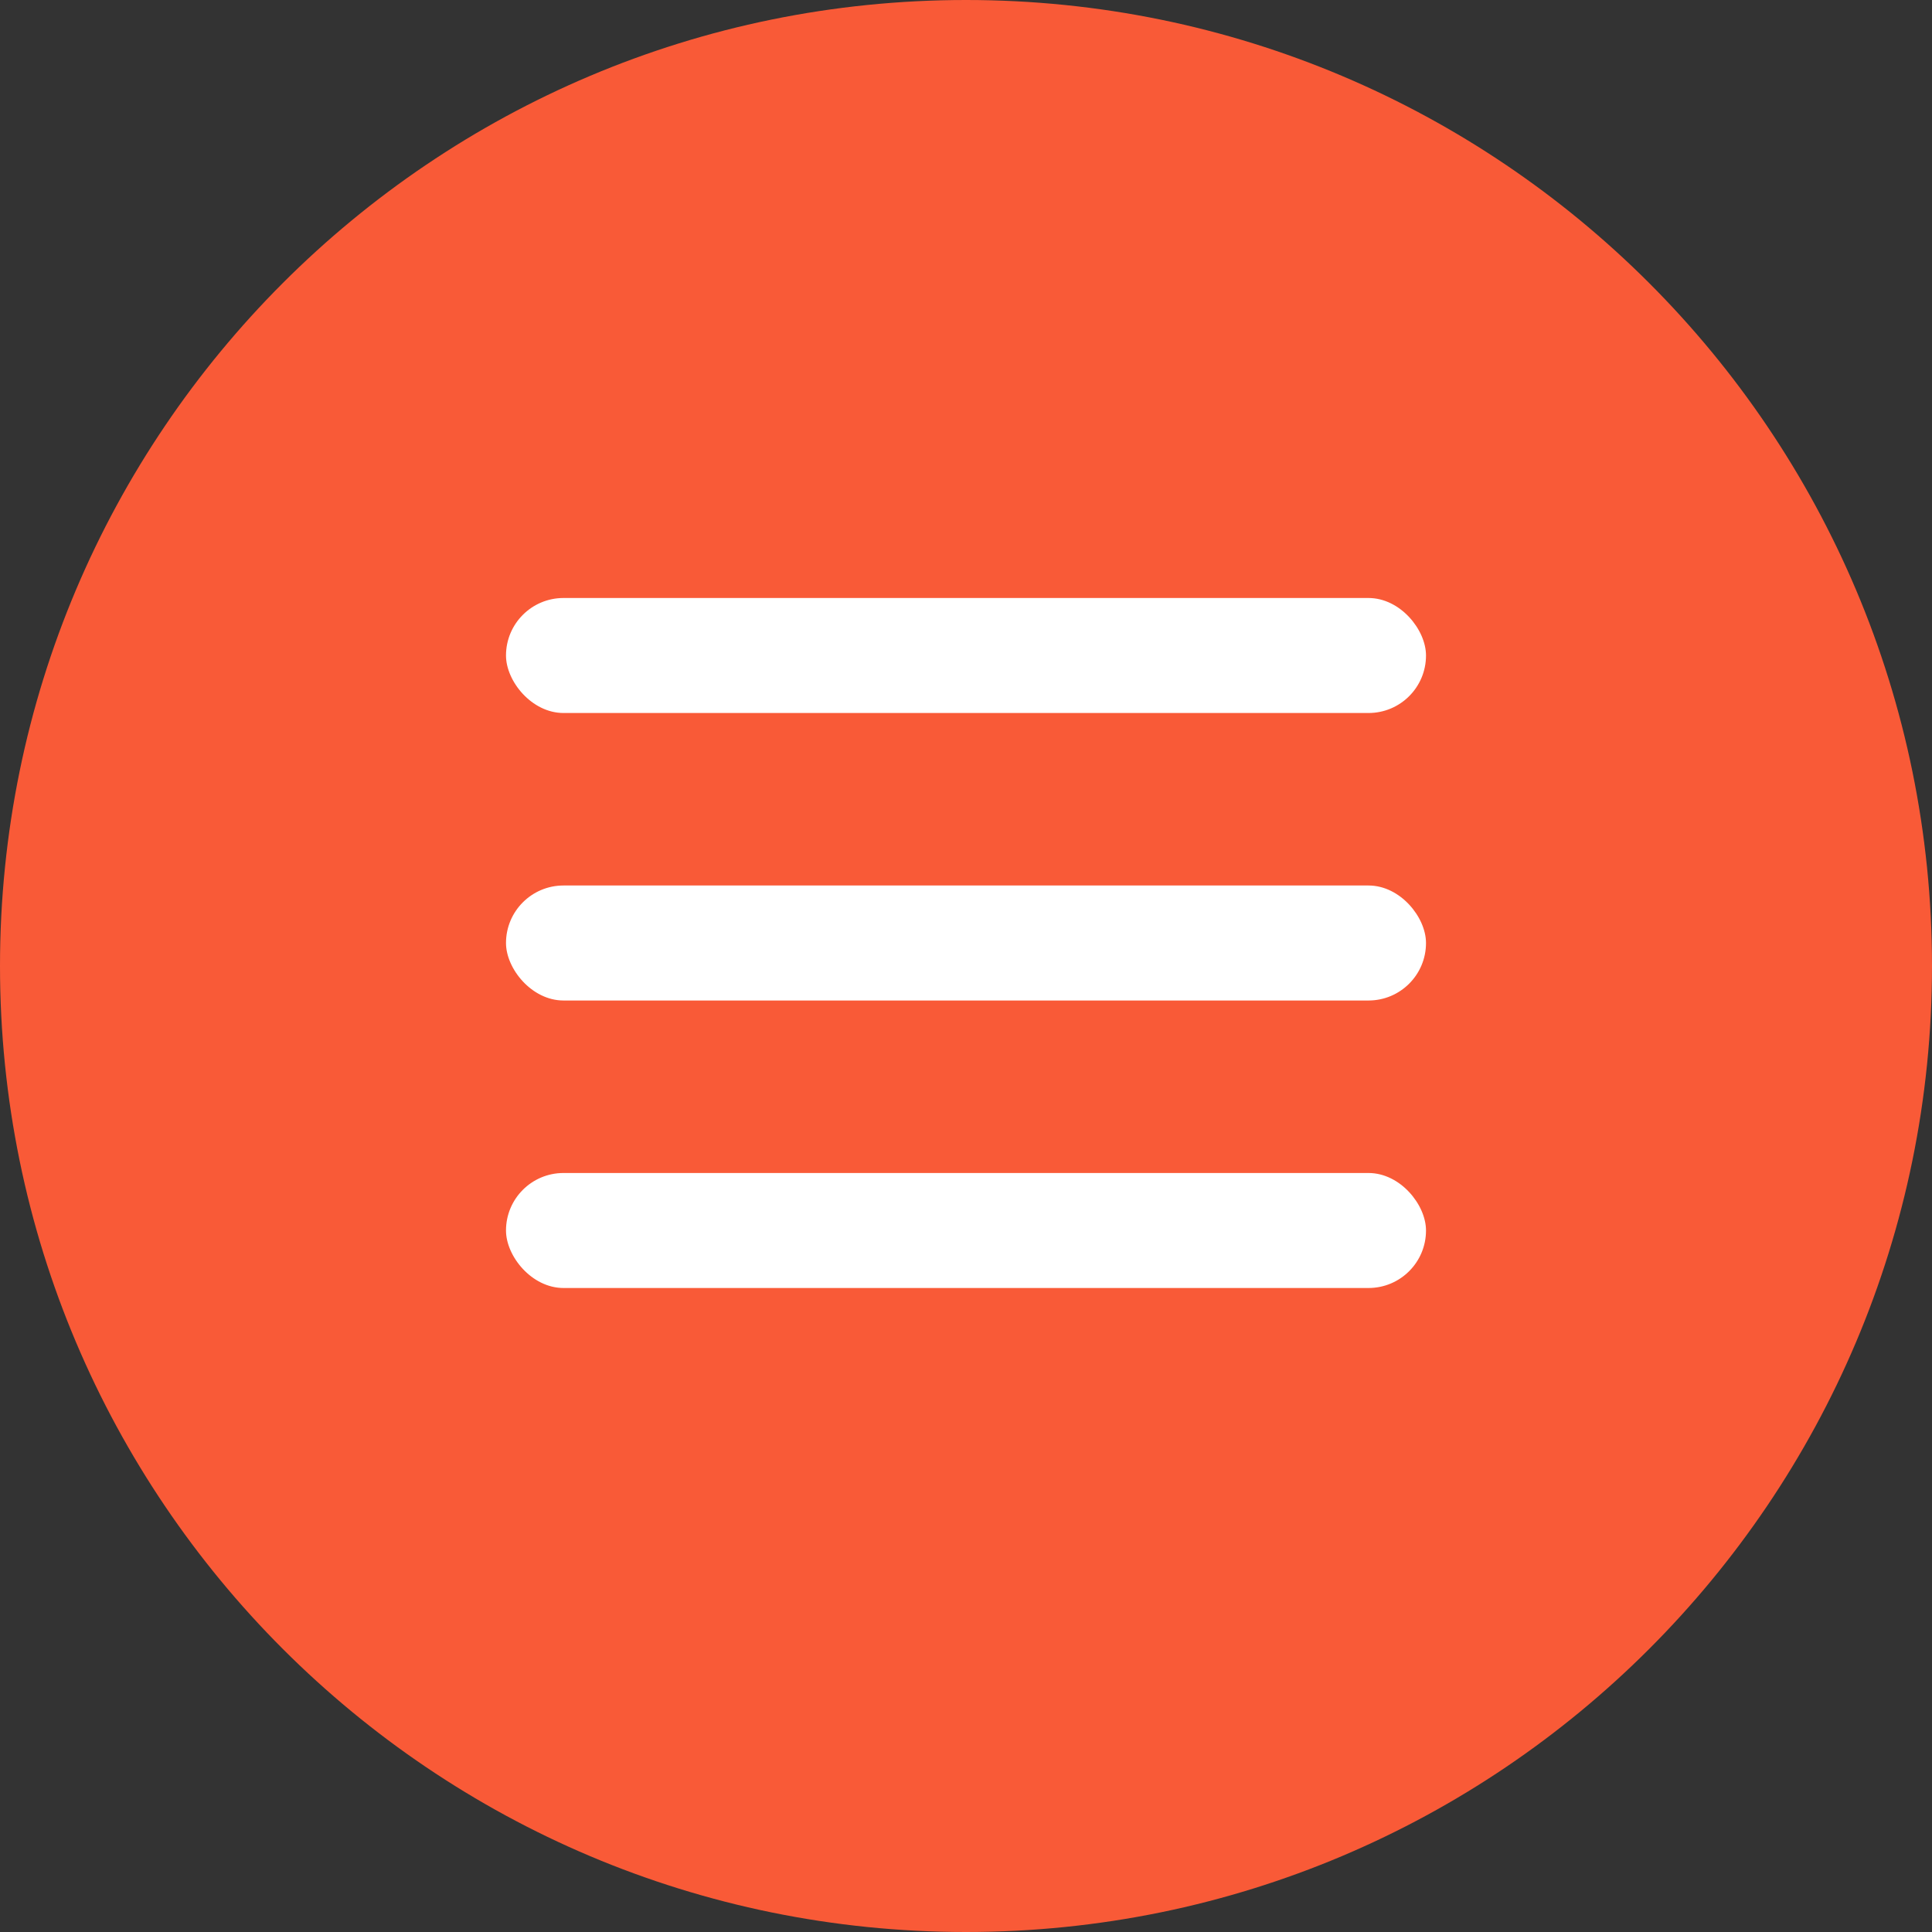
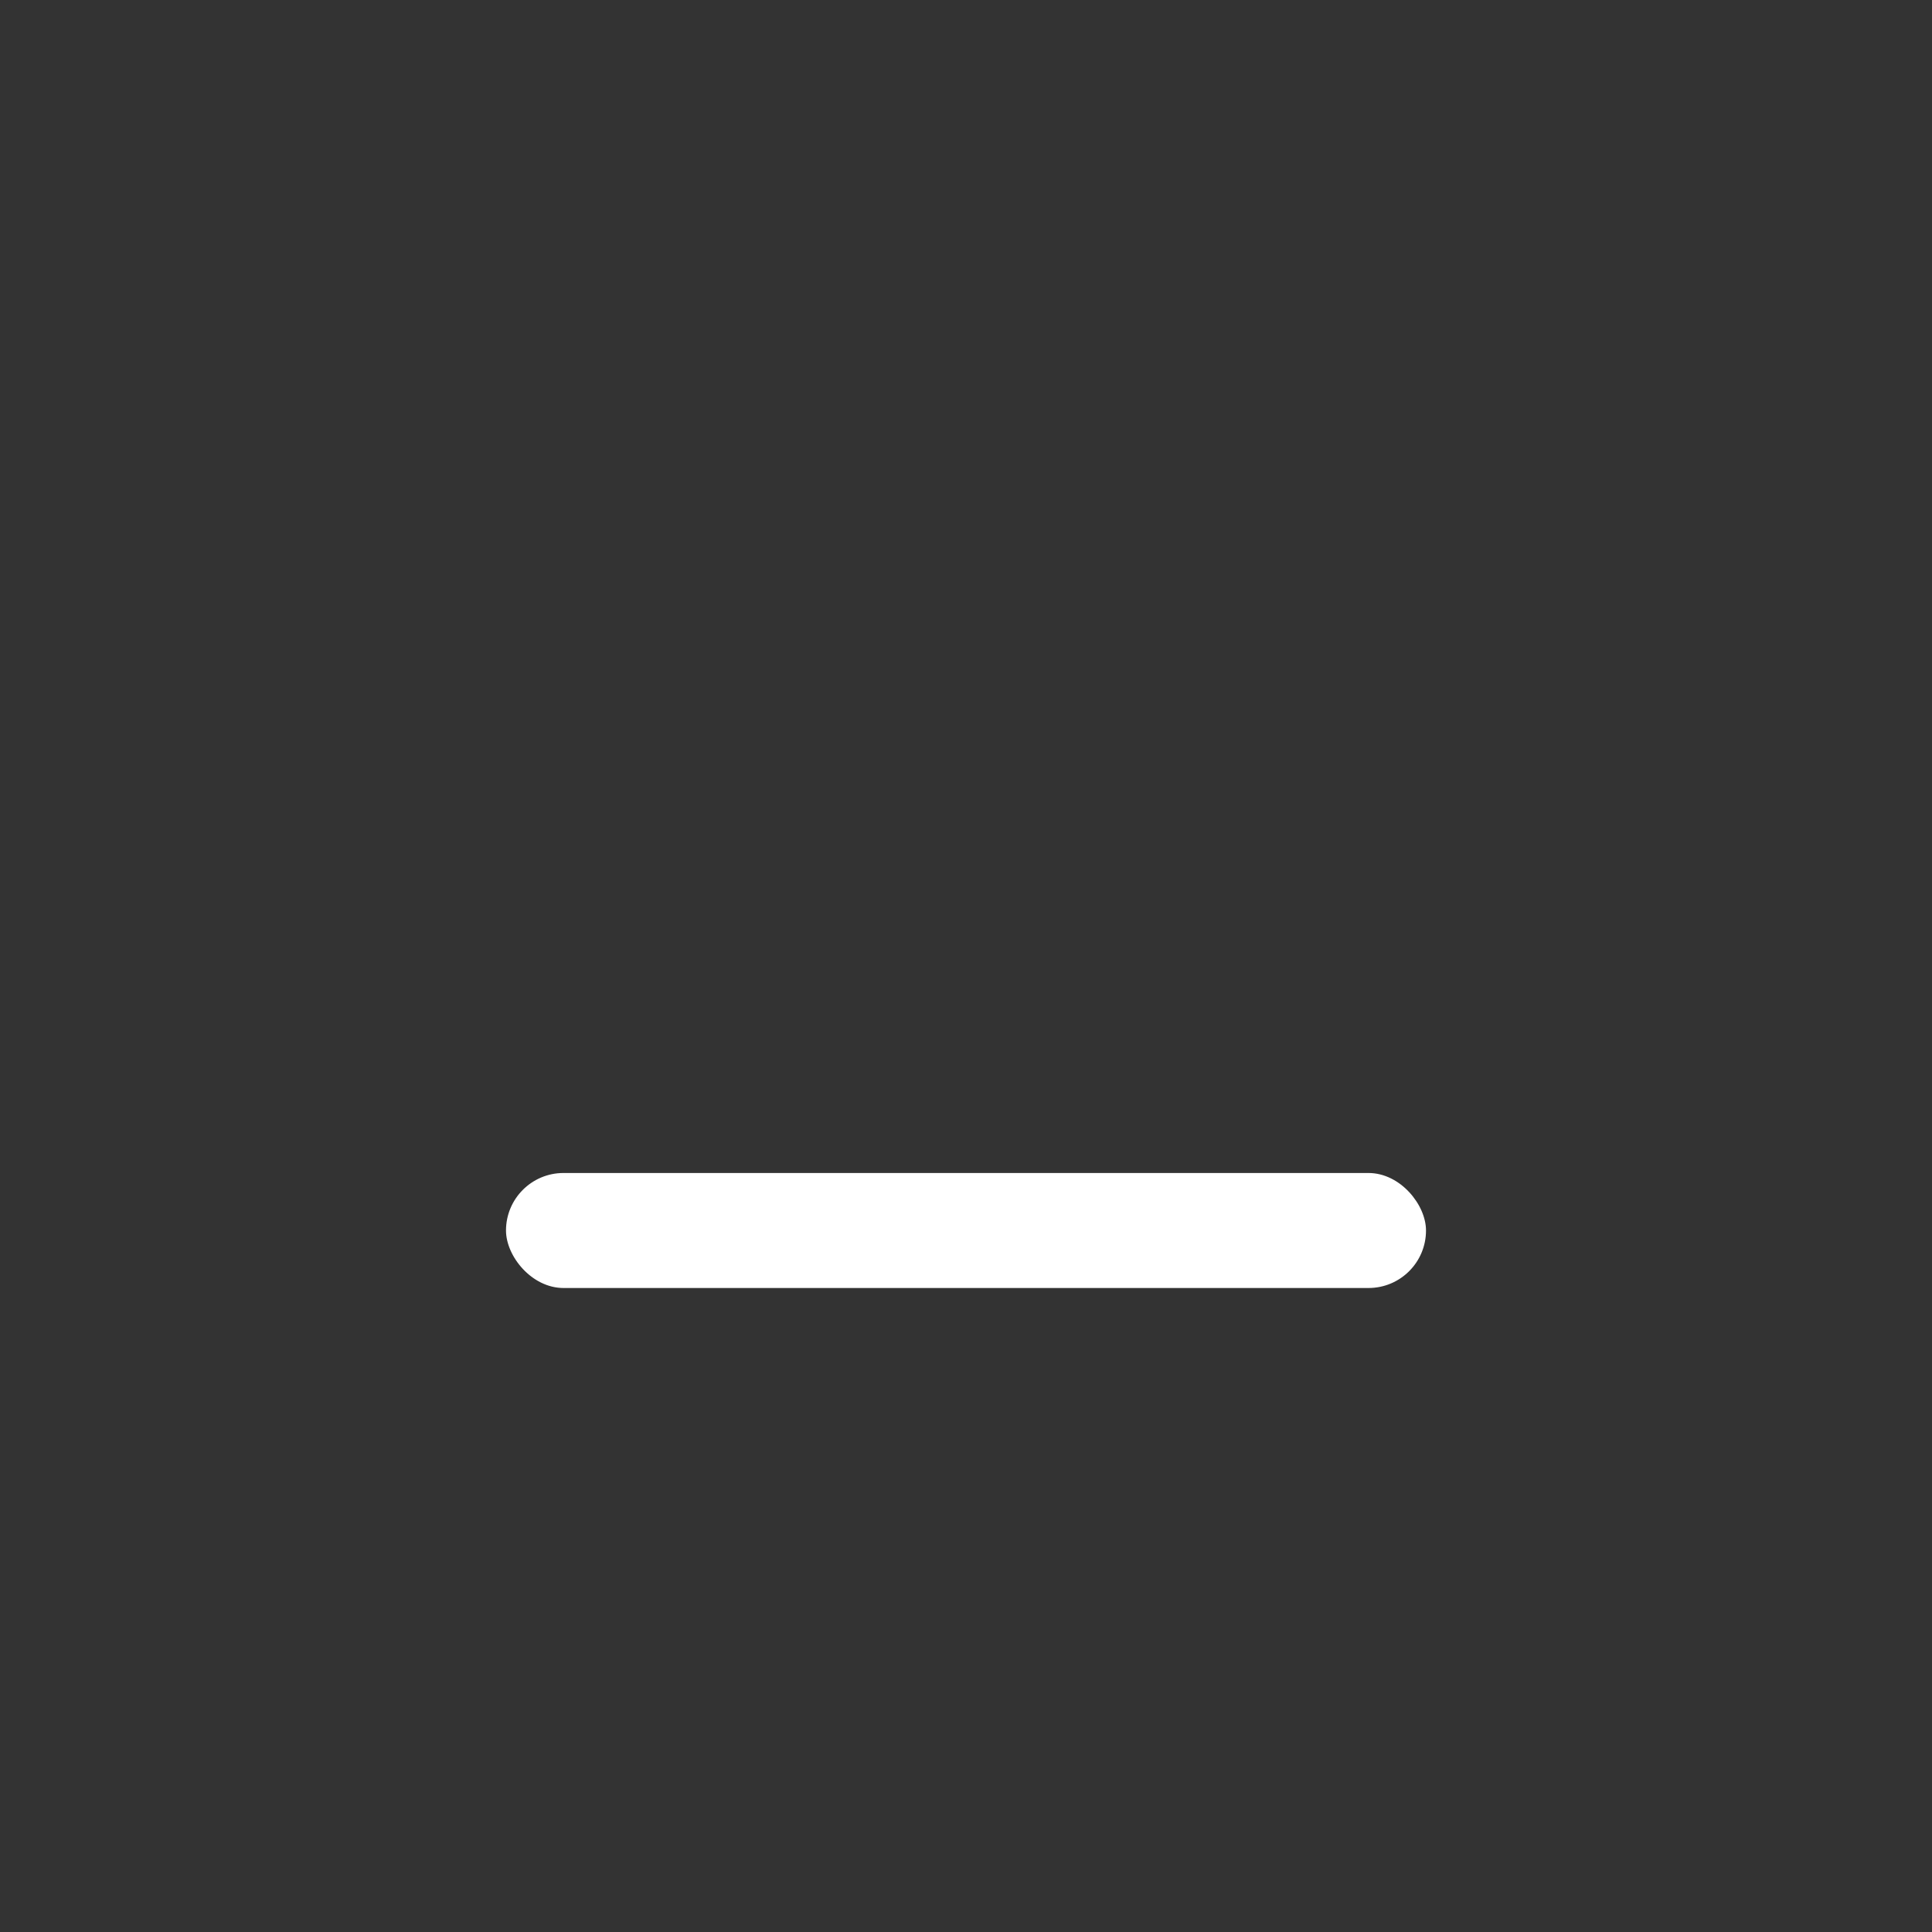
<svg xmlns="http://www.w3.org/2000/svg" width="42" height="42" viewBox="0 0 42 42" fill="none">
  <rect x="0" y="0" width="42" height="42" fill="#333333" stroke="none" />
-   <path fill-rule="evenodd" clip-rule="evenodd" d="M21 42C32.598 42 42 32.598 42 21C42 9.402 32.598 0 21 0C9.402 0 0 9.402 0 21C0 32.598 9.402 42 21 42Z" fill="#F95A37" />
-   <rect x="11" y="13" width="20" height="2.5" rx="1.25" fill="white" />
-   <rect x="11" y="19.25" width="20" height="2.5" rx="1.25" fill="white" />
  <rect x="11" y="25.5" width="20" height="2.5" rx="1.25" fill="white" />
</svg>